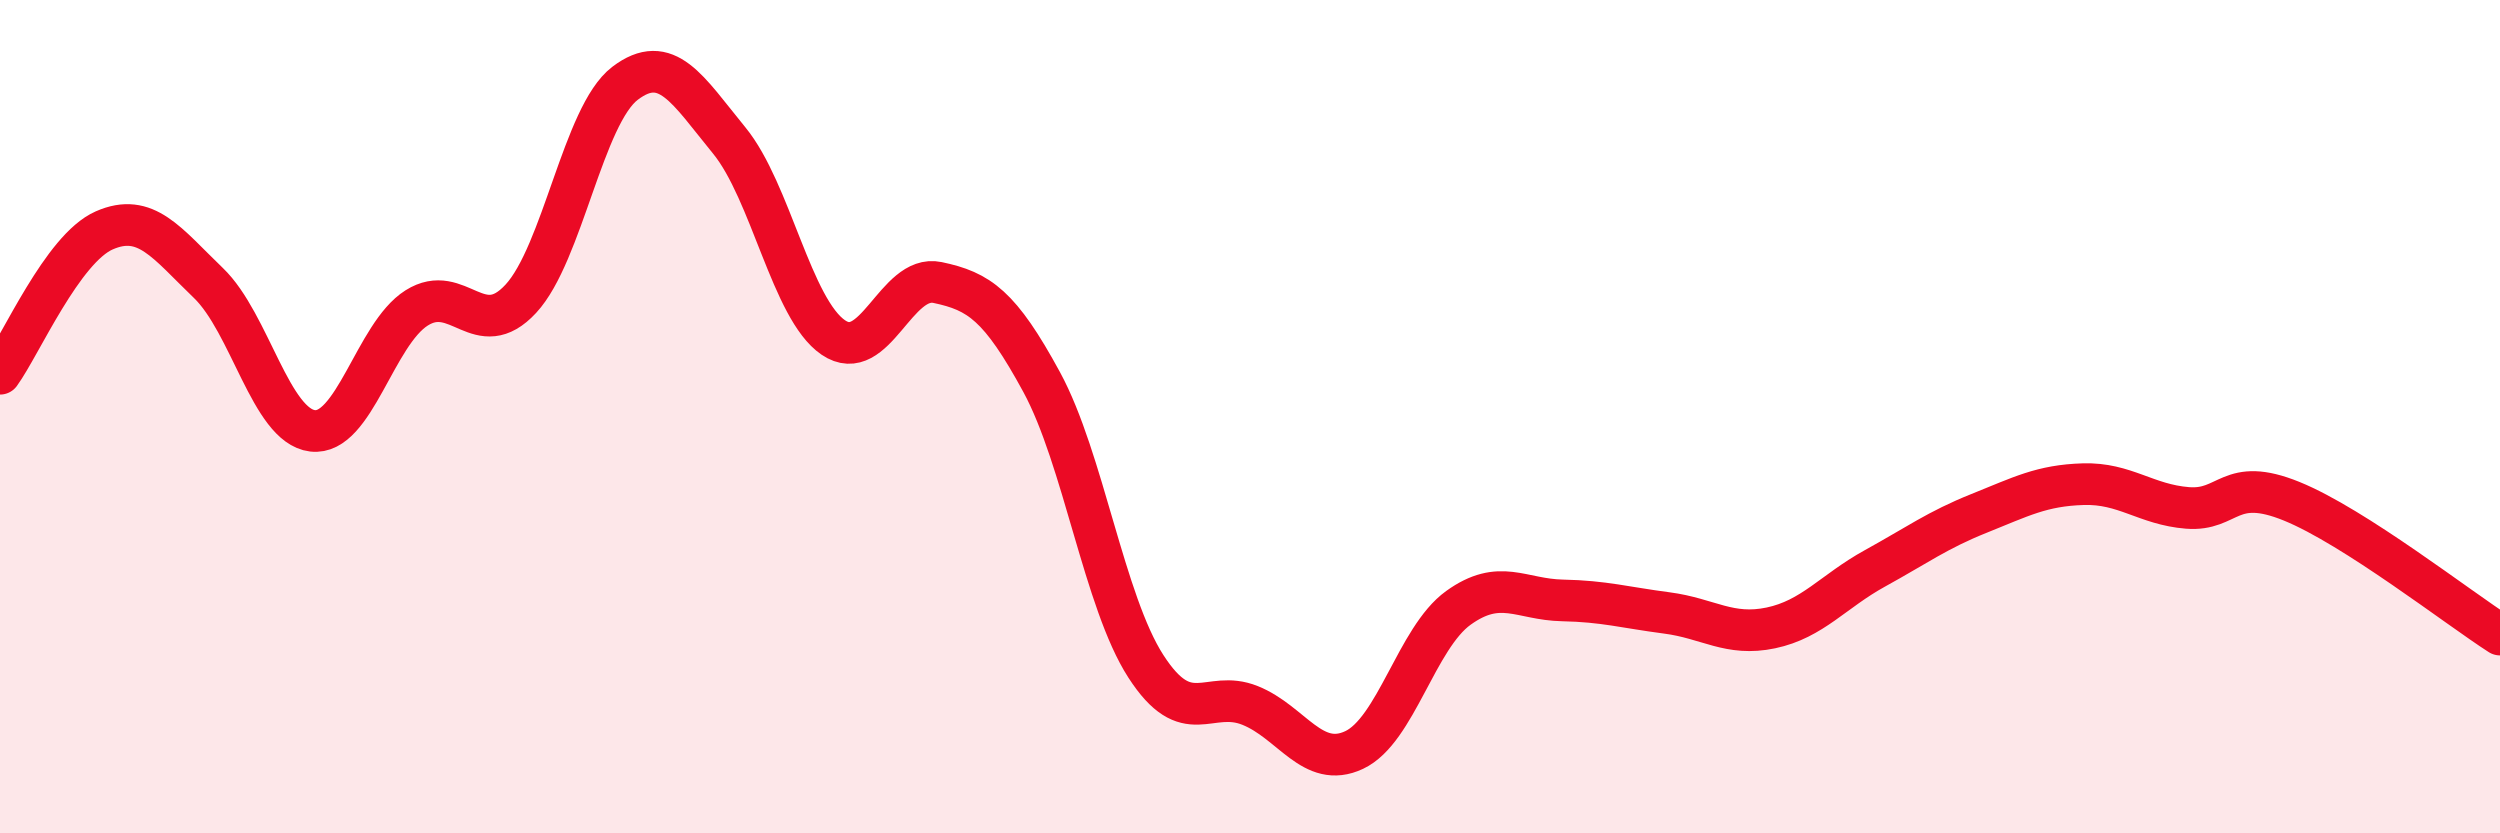
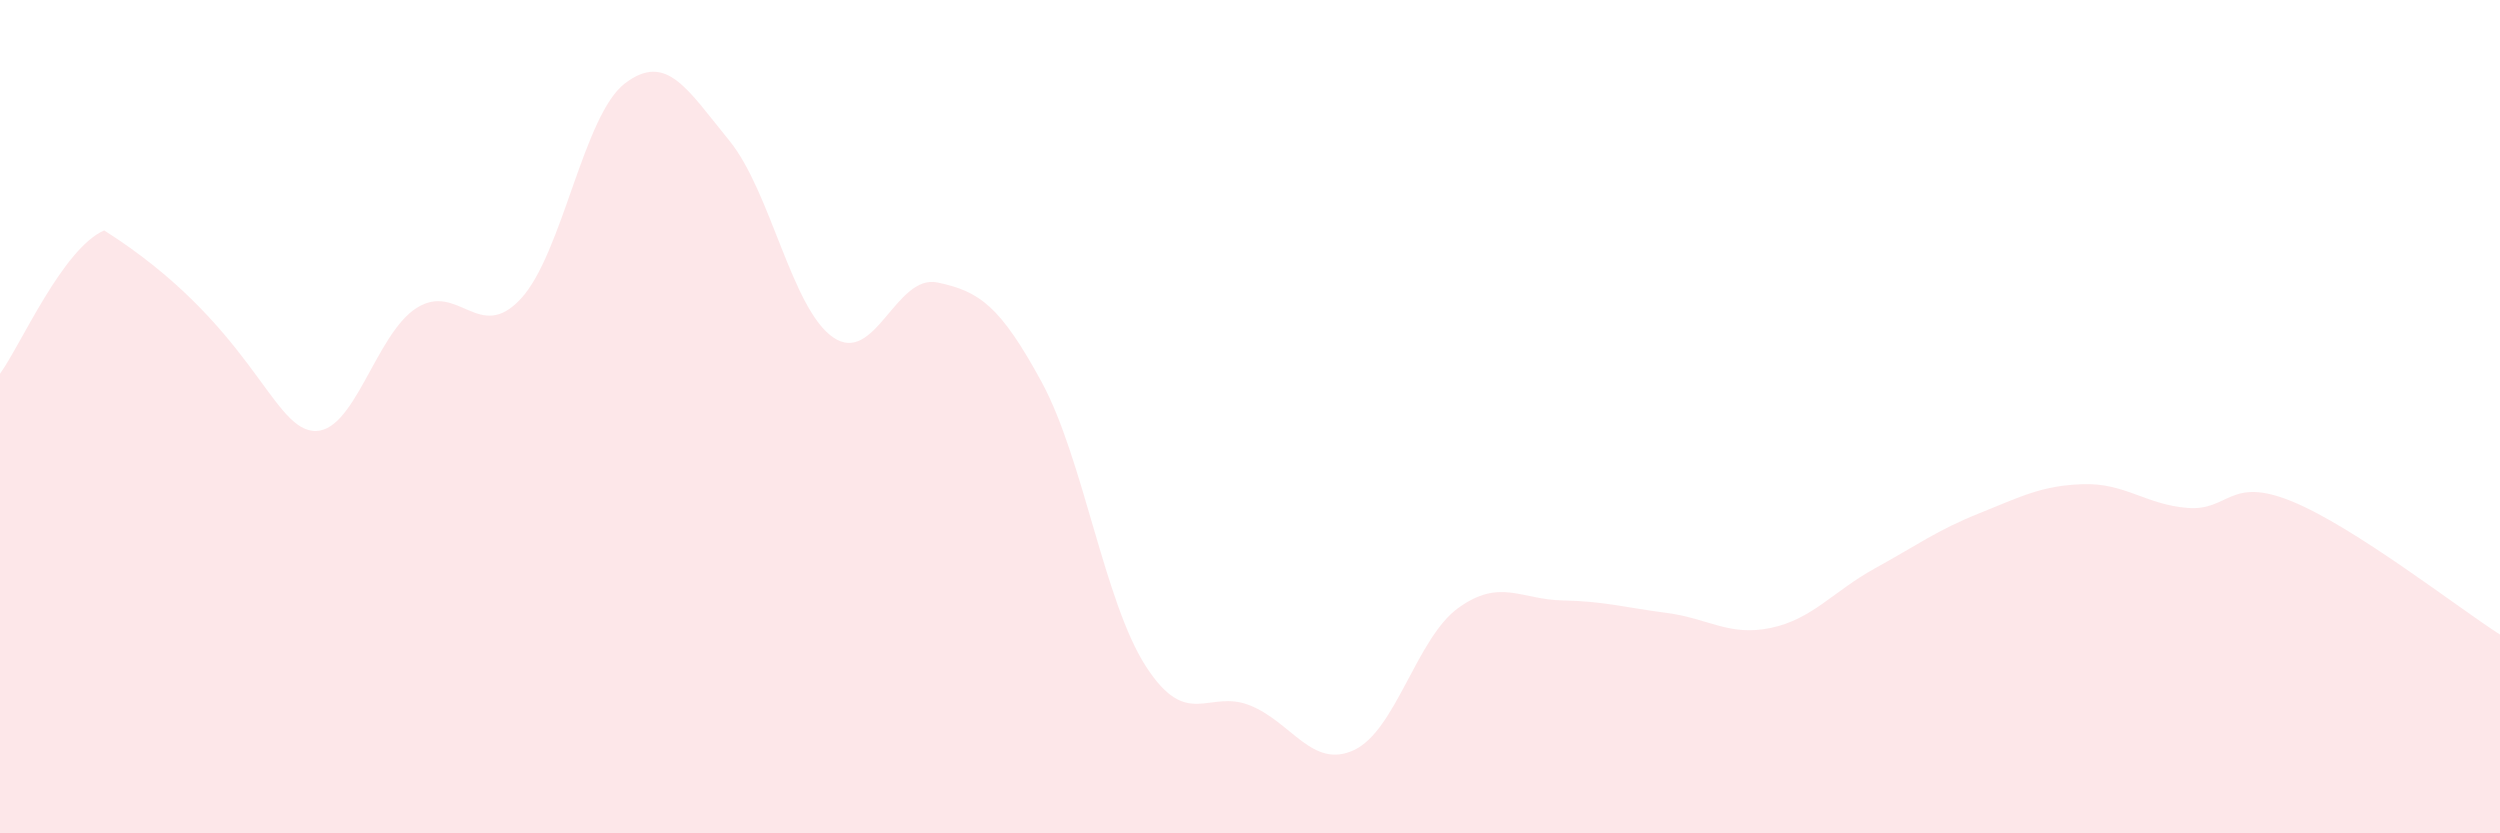
<svg xmlns="http://www.w3.org/2000/svg" width="60" height="20" viewBox="0 0 60 20">
-   <path d="M 0,8.97 C 0.5,8.28 1.5,5.97 2.5,5.53 C 3.5,5.09 4,5.83 5,6.79 C 6,7.75 6.5,10.22 7.5,10.34 C 8.5,10.46 9,8.02 10,7.39 C 11,6.76 11.5,8.25 12.5,7.17 C 13.5,6.09 14,2.76 15,2 C 16,1.24 16.5,2.15 17.5,3.37 C 18.5,4.59 19,7.42 20,8.1 C 21,8.78 21.5,6.57 22.5,6.78 C 23.5,6.99 24,7.33 25,9.17 C 26,11.01 26.5,14.44 27.5,15.99 C 28.5,17.54 29,16.53 30,16.93 C 31,17.33 31.5,18.47 32.5,18 C 33.5,17.53 34,15.31 35,14.59 C 36,13.87 36.5,14.39 37.5,14.41 C 38.5,14.43 39,14.58 40,14.71 C 41,14.84 41.5,15.28 42.5,15.07 C 43.5,14.86 44,14.19 45,13.64 C 46,13.09 46.5,12.72 47.5,12.32 C 48.5,11.92 49,11.65 50,11.62 C 51,11.59 51.5,12.11 52.5,12.19 C 53.5,12.27 53.5,11.42 55,12.03 C 56.5,12.64 59,14.59 60,15.23L60 20L0 20Z" fill="#EB0A25" opacity="0.1" stroke-linecap="round" stroke-linejoin="round" />
-   <path d="M 0,8.97 C 0.5,8.28 1.5,5.97 2.5,5.53 C 3.5,5.09 4,5.83 5,6.79 C 6,7.75 6.5,10.22 7.5,10.34 C 8.5,10.46 9,8.02 10,7.39 C 11,6.76 11.5,8.25 12.5,7.17 C 13.5,6.09 14,2.76 15,2 C 16,1.24 16.5,2.15 17.5,3.37 C 18.5,4.59 19,7.42 20,8.1 C 21,8.78 21.5,6.57 22.5,6.78 C 23.5,6.99 24,7.33 25,9.17 C 26,11.01 26.5,14.44 27.5,15.99 C 28.5,17.54 29,16.53 30,16.93 C 31,17.33 31.5,18.47 32.5,18 C 33.5,17.53 34,15.31 35,14.59 C 36,13.87 36.5,14.39 37.5,14.41 C 38.5,14.43 39,14.58 40,14.71 C 41,14.84 41.5,15.28 42.5,15.07 C 43.5,14.86 44,14.19 45,13.64 C 46,13.09 46.5,12.72 47.5,12.32 C 48.5,11.92 49,11.65 50,11.62 C 51,11.59 51.5,12.11 52.5,12.19 C 53.5,12.27 53.5,11.42 55,12.03 C 56.5,12.64 59,14.59 60,15.23" stroke="#EB0A25" stroke-width="1" fill="none" stroke-linecap="round" stroke-linejoin="round" />
+   <path d="M 0,8.97 C 0.5,8.28 1.5,5.97 2.5,5.53 C 6,7.75 6.5,10.22 7.5,10.34 C 8.5,10.46 9,8.02 10,7.39 C 11,6.76 11.5,8.25 12.5,7.17 C 13.5,6.09 14,2.76 15,2 C 16,1.24 16.5,2.15 17.5,3.37 C 18.5,4.59 19,7.42 20,8.1 C 21,8.78 21.5,6.57 22.5,6.78 C 23.5,6.99 24,7.33 25,9.17 C 26,11.01 26.5,14.44 27.5,15.99 C 28.5,17.54 29,16.53 30,16.93 C 31,17.33 31.5,18.47 32.5,18 C 33.5,17.53 34,15.31 35,14.59 C 36,13.87 36.5,14.39 37.5,14.41 C 38.5,14.43 39,14.58 40,14.71 C 41,14.84 41.5,15.28 42.5,15.07 C 43.5,14.86 44,14.19 45,13.64 C 46,13.09 46.5,12.72 47.5,12.32 C 48.5,11.92 49,11.65 50,11.62 C 51,11.59 51.5,12.11 52.5,12.19 C 53.5,12.27 53.5,11.42 55,12.03 C 56.5,12.64 59,14.59 60,15.23L60 20L0 20Z" fill="#EB0A25" opacity="0.1" stroke-linecap="round" stroke-linejoin="round" />
</svg>